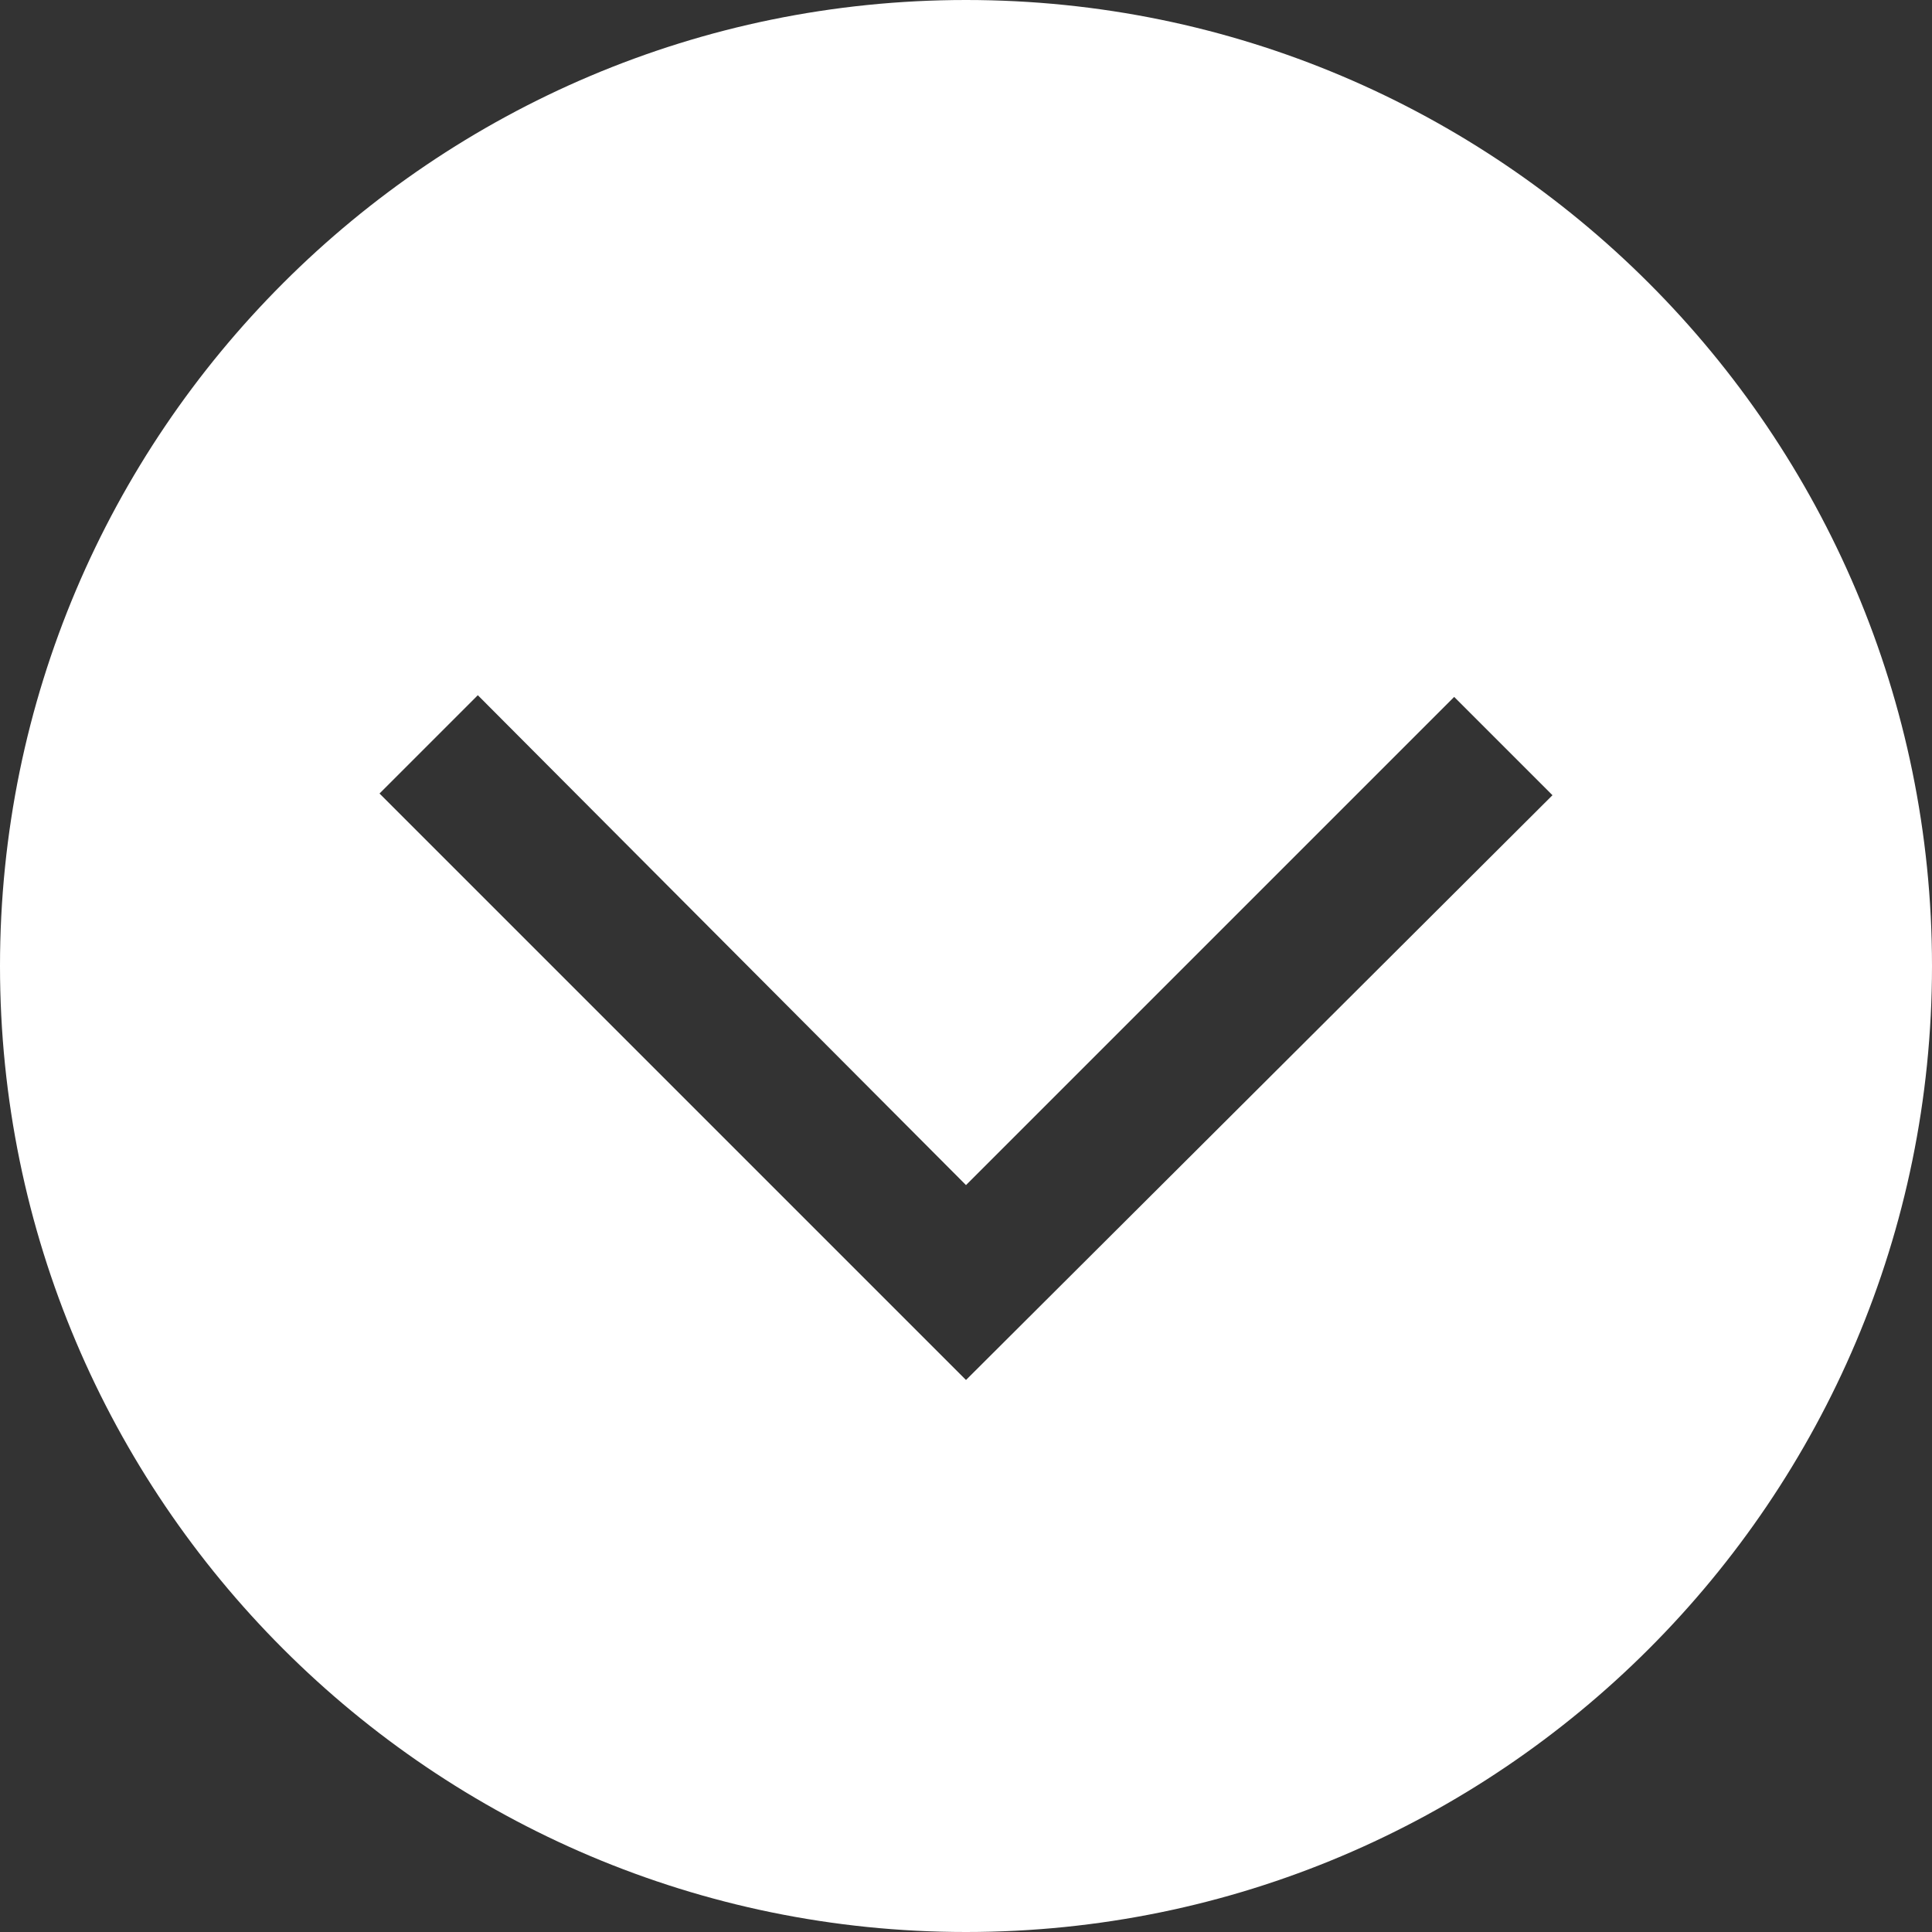
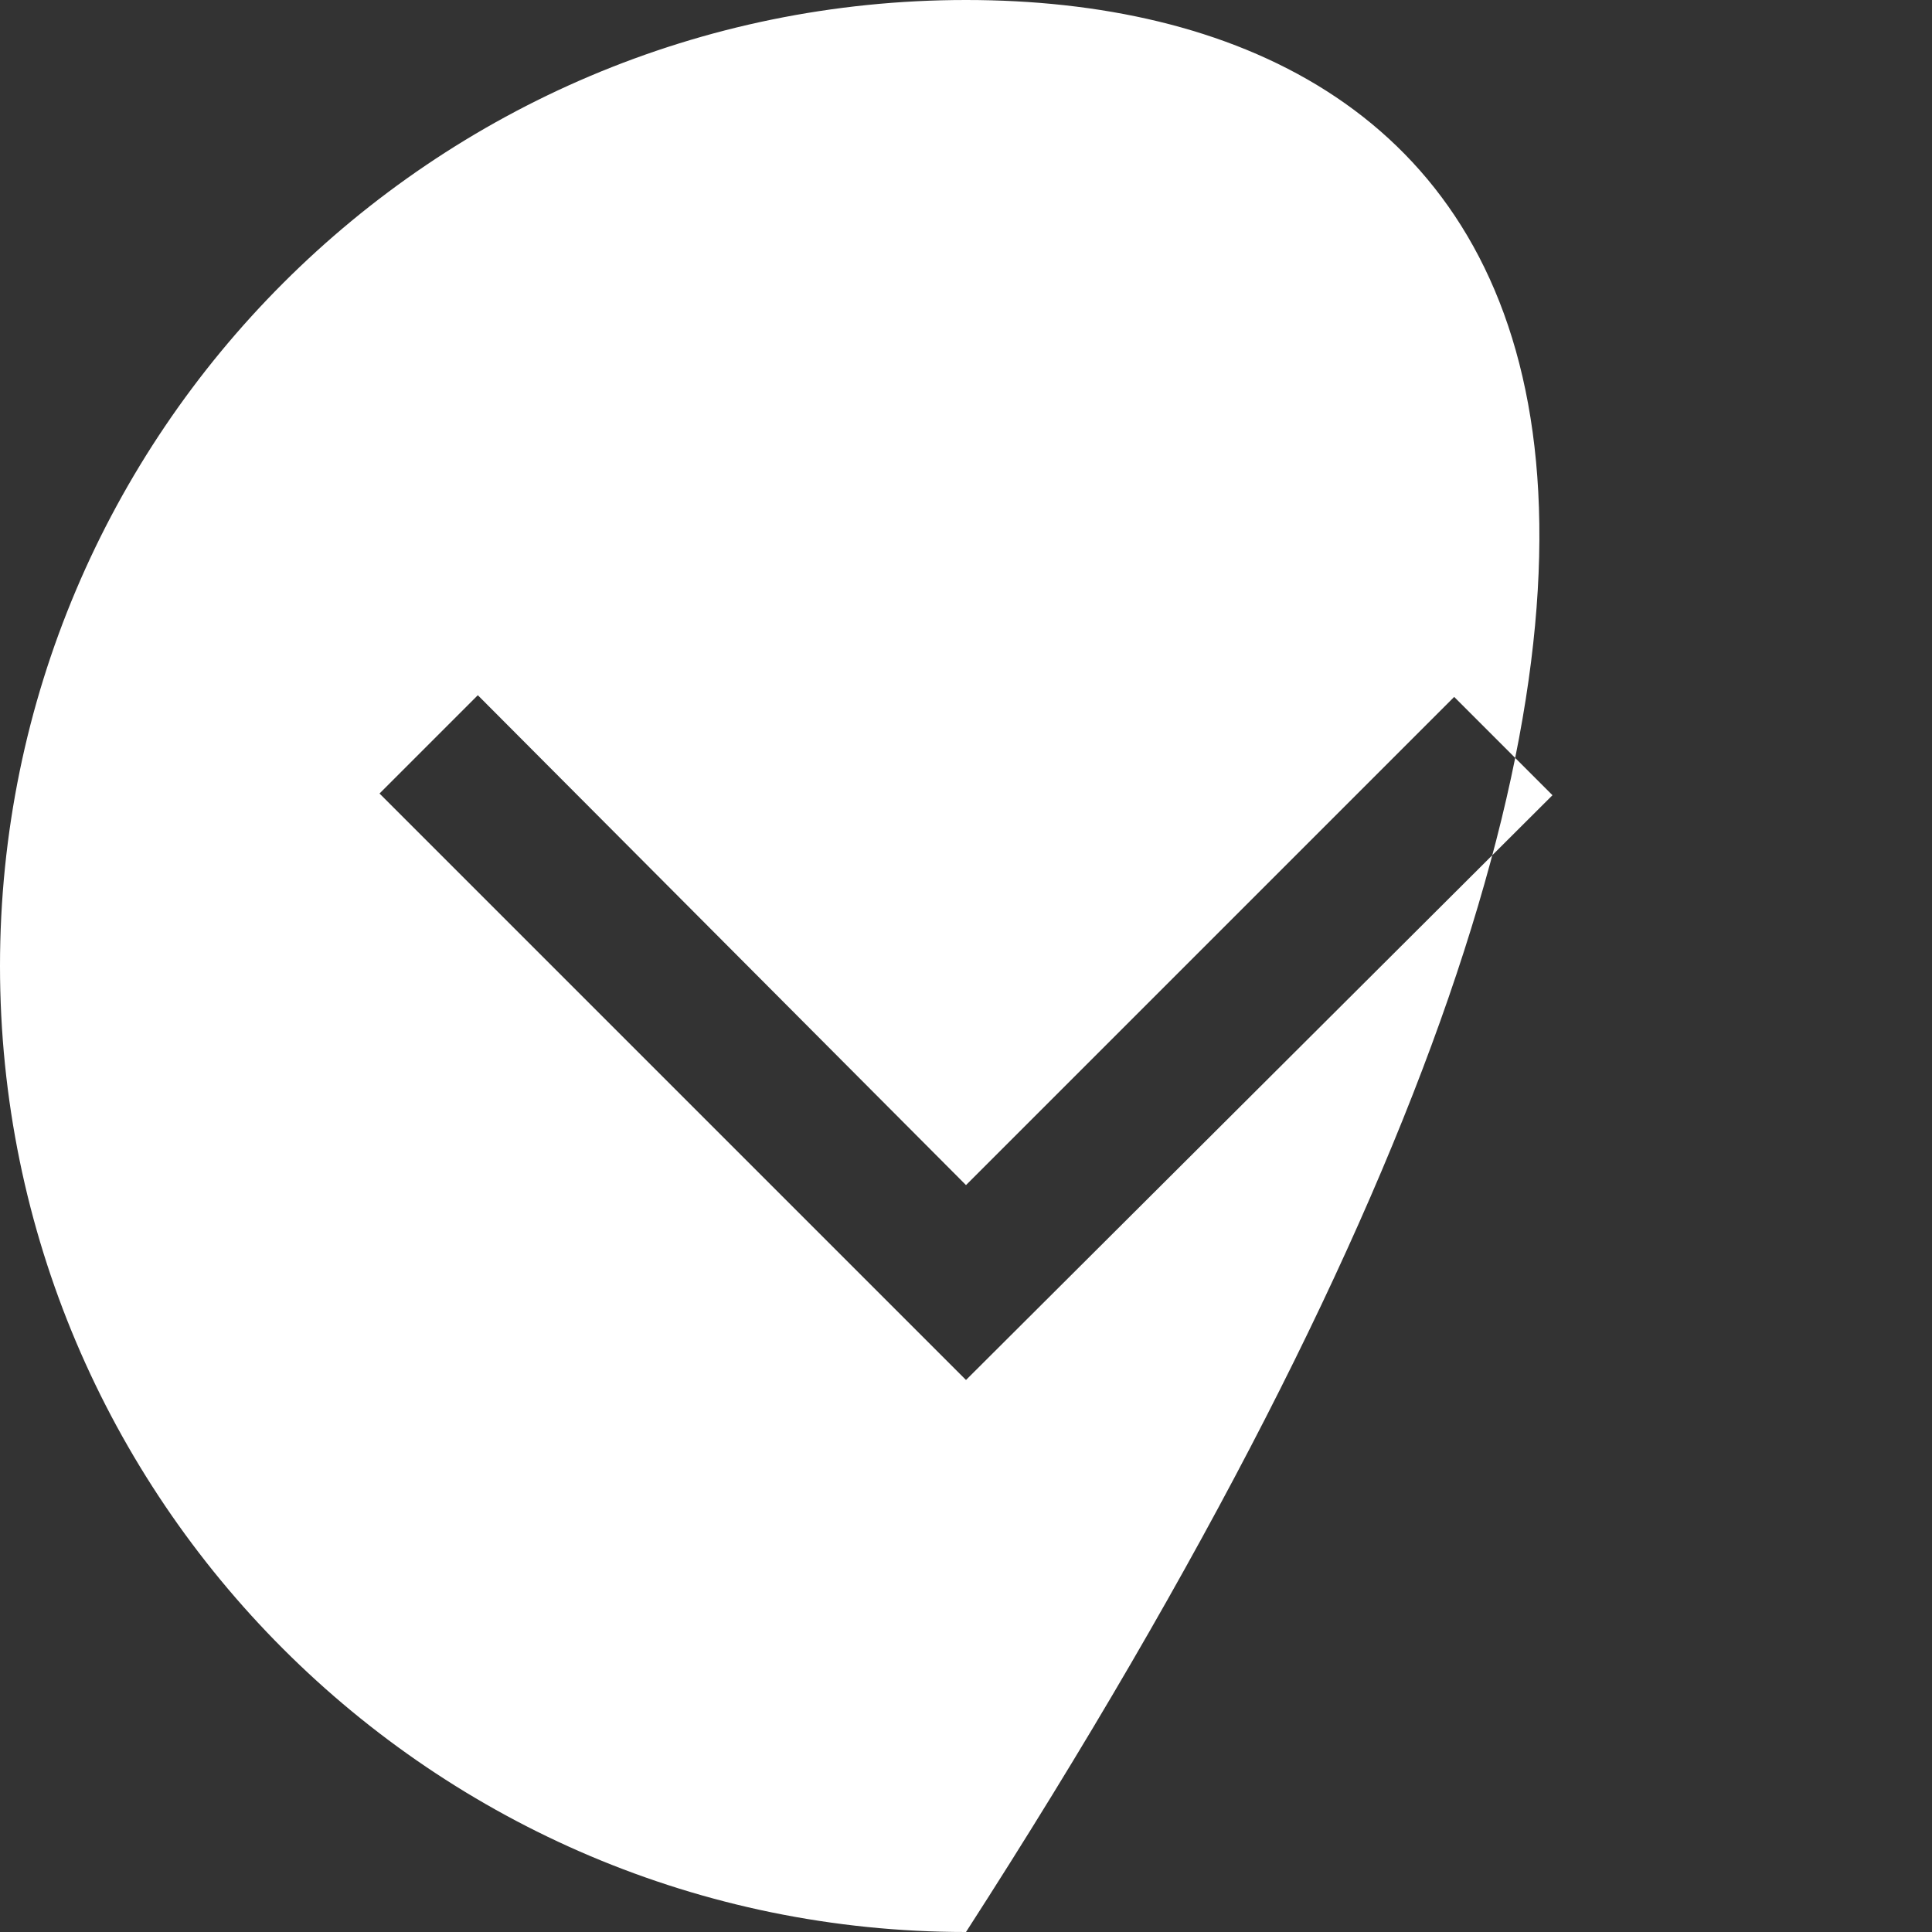
<svg xmlns="http://www.w3.org/2000/svg" width="25" height="25" viewBox="0 0 25 25" fill="none">
  <rect x="0" y="0" width="25" height="25" fill="#333333" stroke="none" />
-   <path d="M12.5 0C5.603 0 0 5.603 0 12.5C0 19.397 5.603 25 12.5 25C19.397 25 25 19.397 25 12.5C25 5.603 19.397 0 12.5 0ZM12.5 17.857L4.911 10.268L6.183 8.996L12.5 15.335L18.817 9.018L20.089 10.29L12.5 17.857Z" fill="white" />
+   <path d="M12.5 0C5.603 0 0 5.603 0 12.5C0 19.397 5.603 25 12.5 25C25 5.603 19.397 0 12.5 0ZM12.5 17.857L4.911 10.268L6.183 8.996L12.5 15.335L18.817 9.018L20.089 10.29L12.5 17.857Z" fill="white" />
</svg>